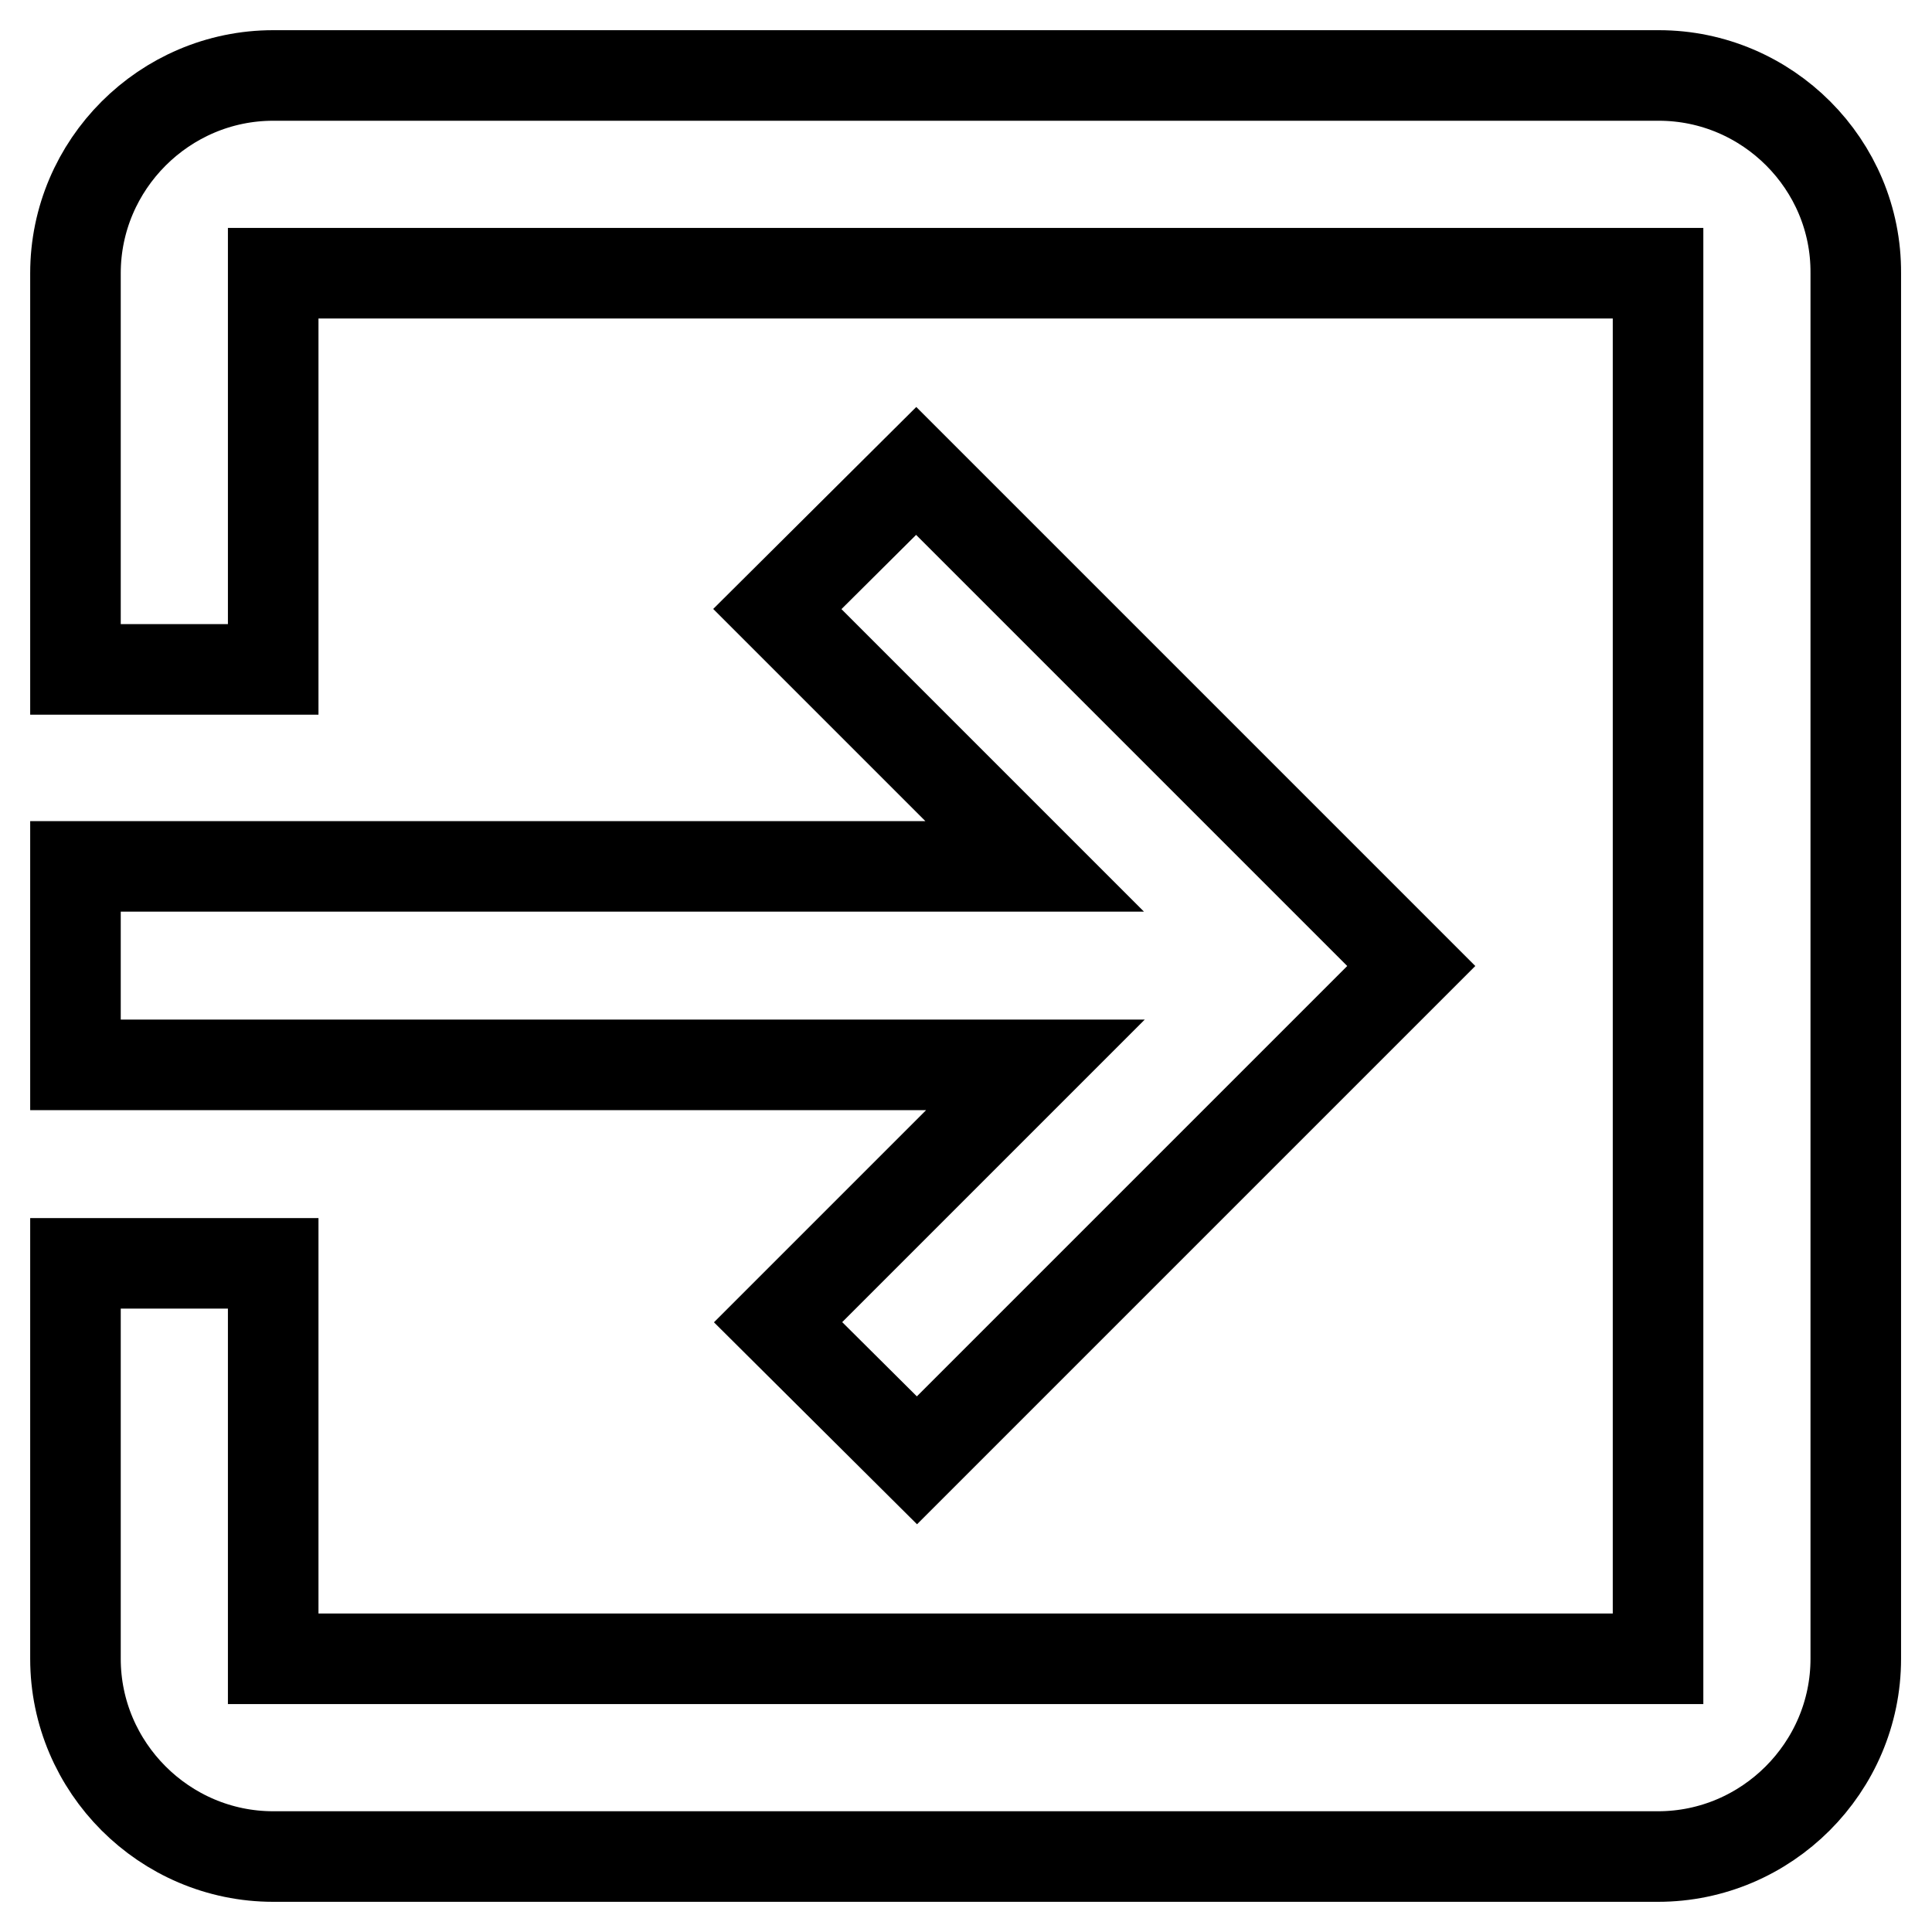
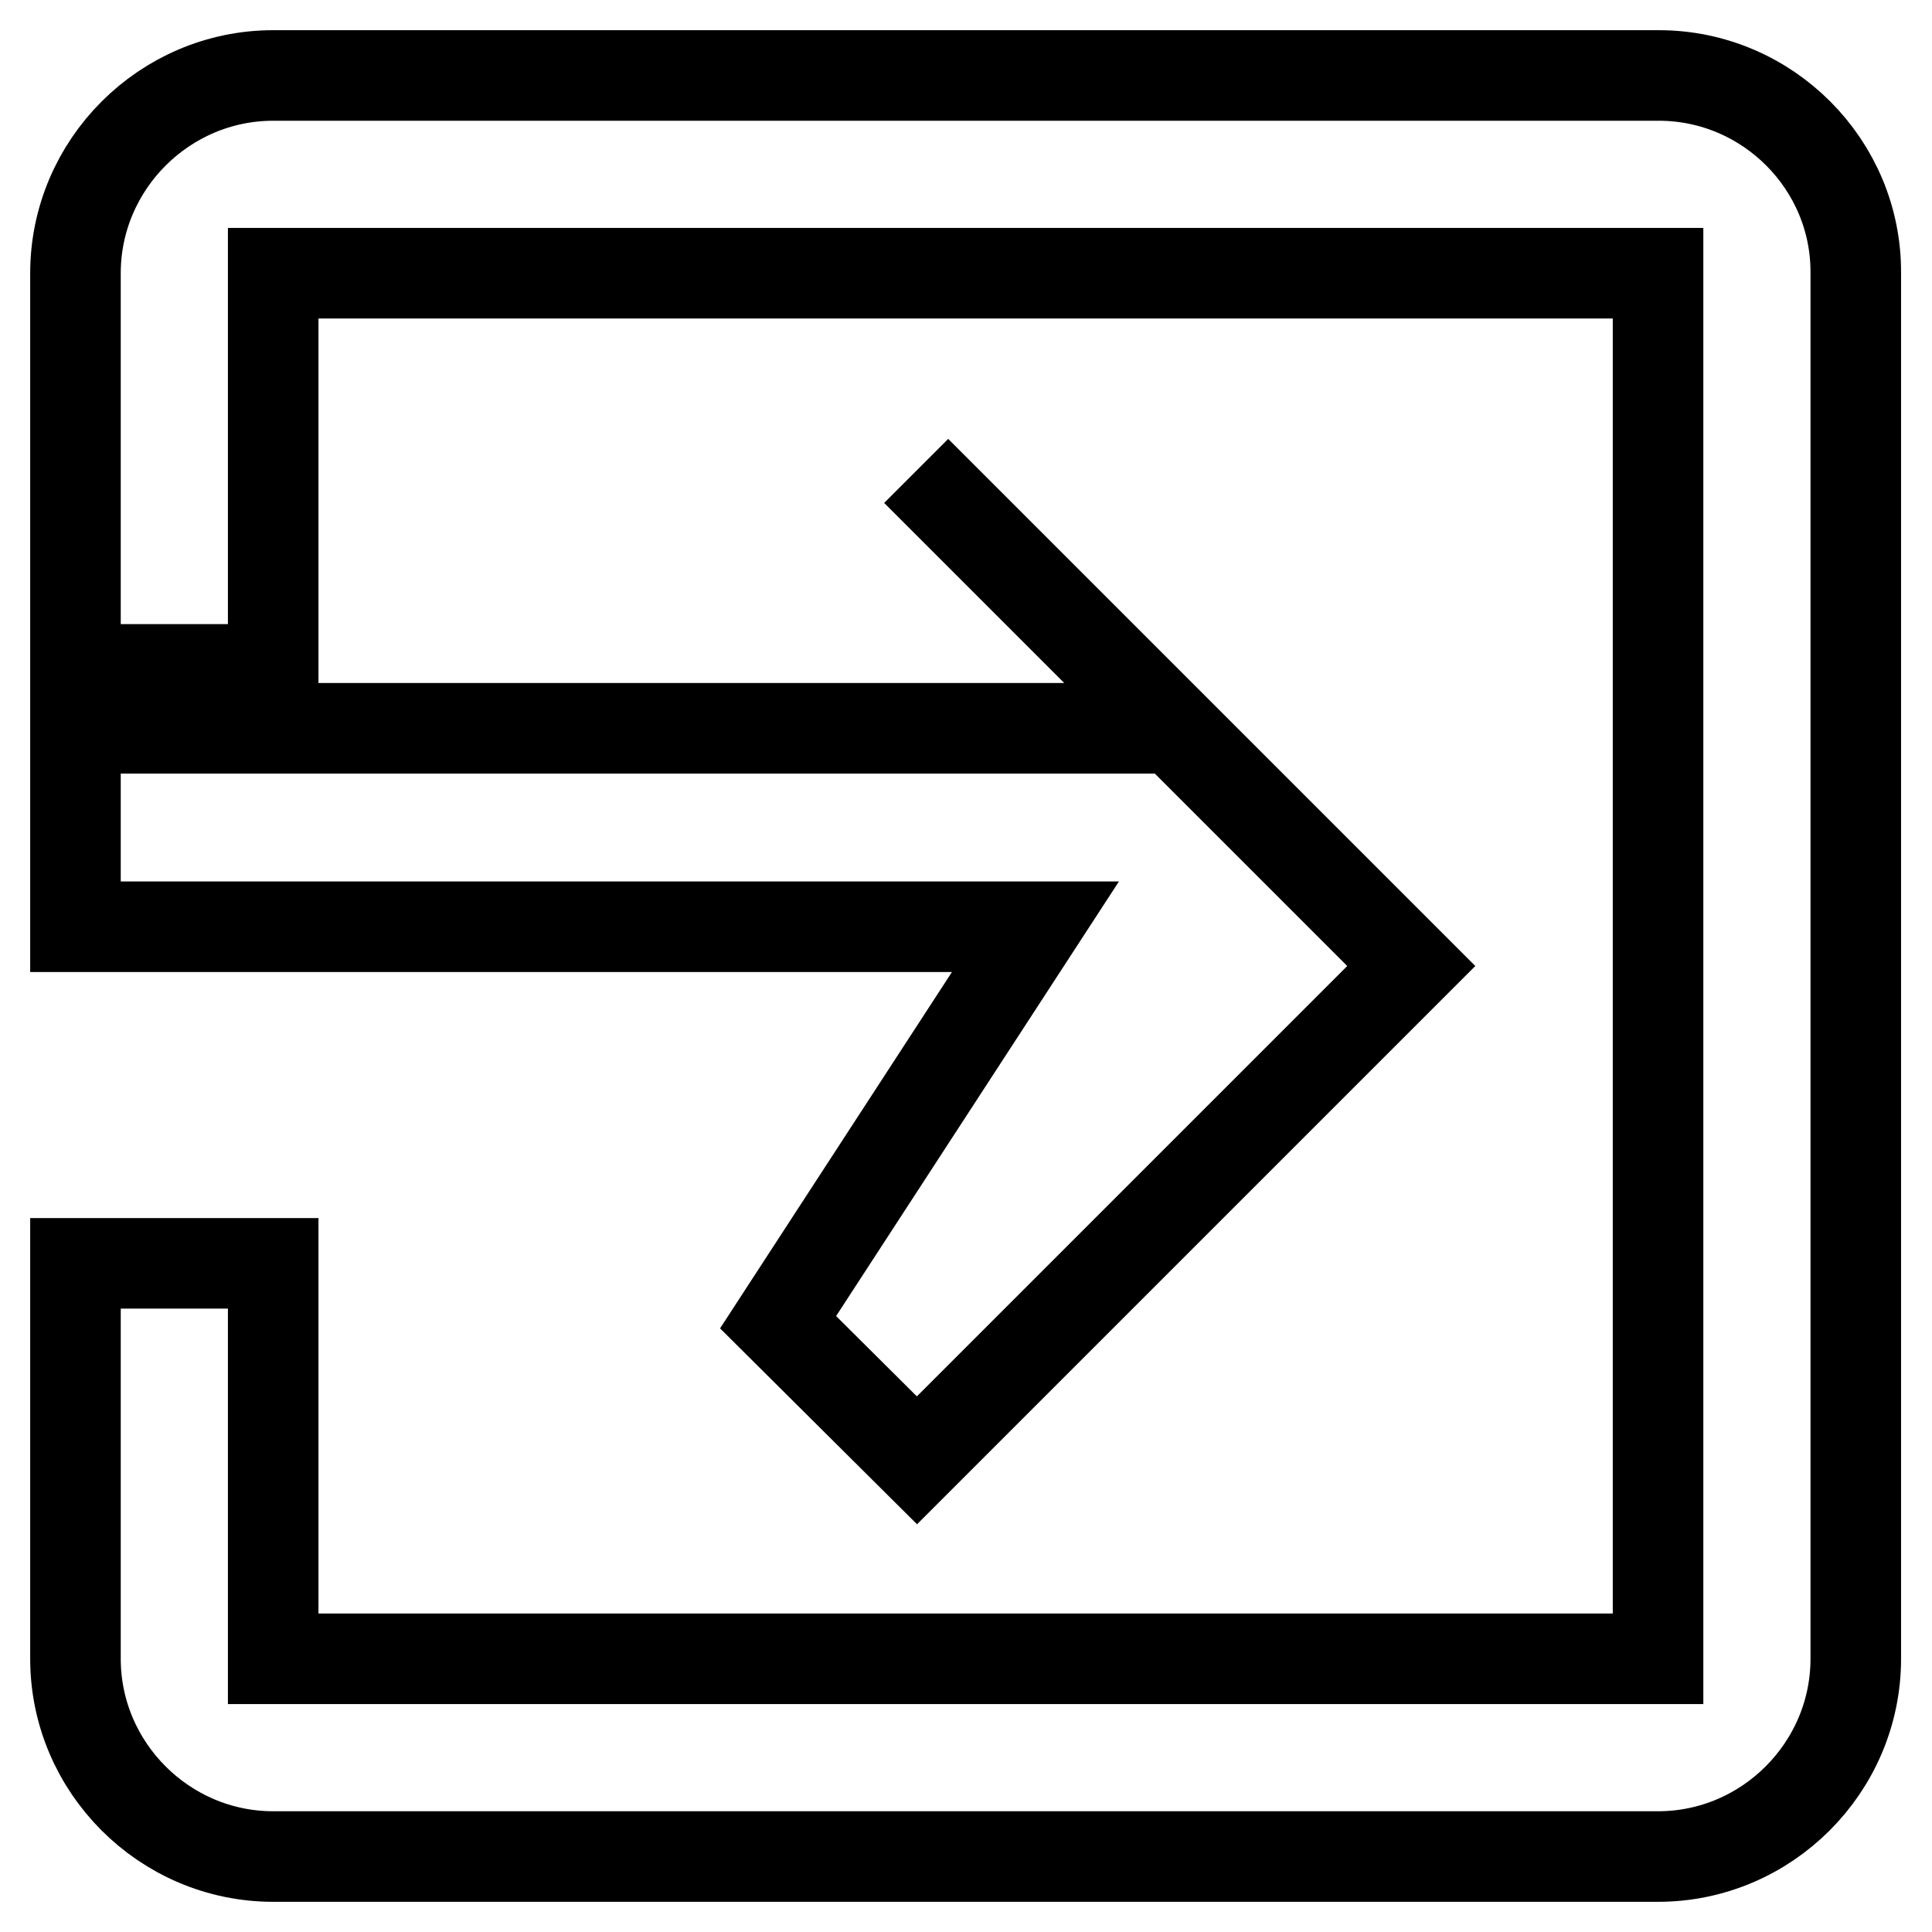
<svg xmlns="http://www.w3.org/2000/svg" version="1.1" x="0px" y="0px" viewBox="0 0 256 256" enable-background="new 0 0 256 256" xml:space="preserve">
  <g>
-     <path stroke-width="12" fill-opacity="0" stroke="#000000" d="M103.1,175.2l18.4,18.3L187,128l-65.6-65.6l-18.4,18.3l34.1,34.1H10v26.3h127.2L103.1,175.2z M219.8,10 H36.2C21.8,10,10,21.8,10,36.2v52.5h26.2V36.2h183.5v183.6H36.2v-52.4H10v52.4c0,14.4,11.8,26.2,26.2,26.2h183.5 c14.4,0,26.2-11.8,26.2-26.2V36.2C246,21.8,234.2,10,219.8,10" />
+     <path stroke-width="12" fill-opacity="0" stroke="#000000" d="M103.1,175.2l18.4,18.3L187,128l-65.6-65.6l34.1,34.1H10v26.3h127.2L103.1,175.2z M219.8,10 H36.2C21.8,10,10,21.8,10,36.2v52.5h26.2V36.2h183.5v183.6H36.2v-52.4H10v52.4c0,14.4,11.8,26.2,26.2,26.2h183.5 c14.4,0,26.2-11.8,26.2-26.2V36.2C246,21.8,234.2,10,219.8,10" />
  </g>
</svg>